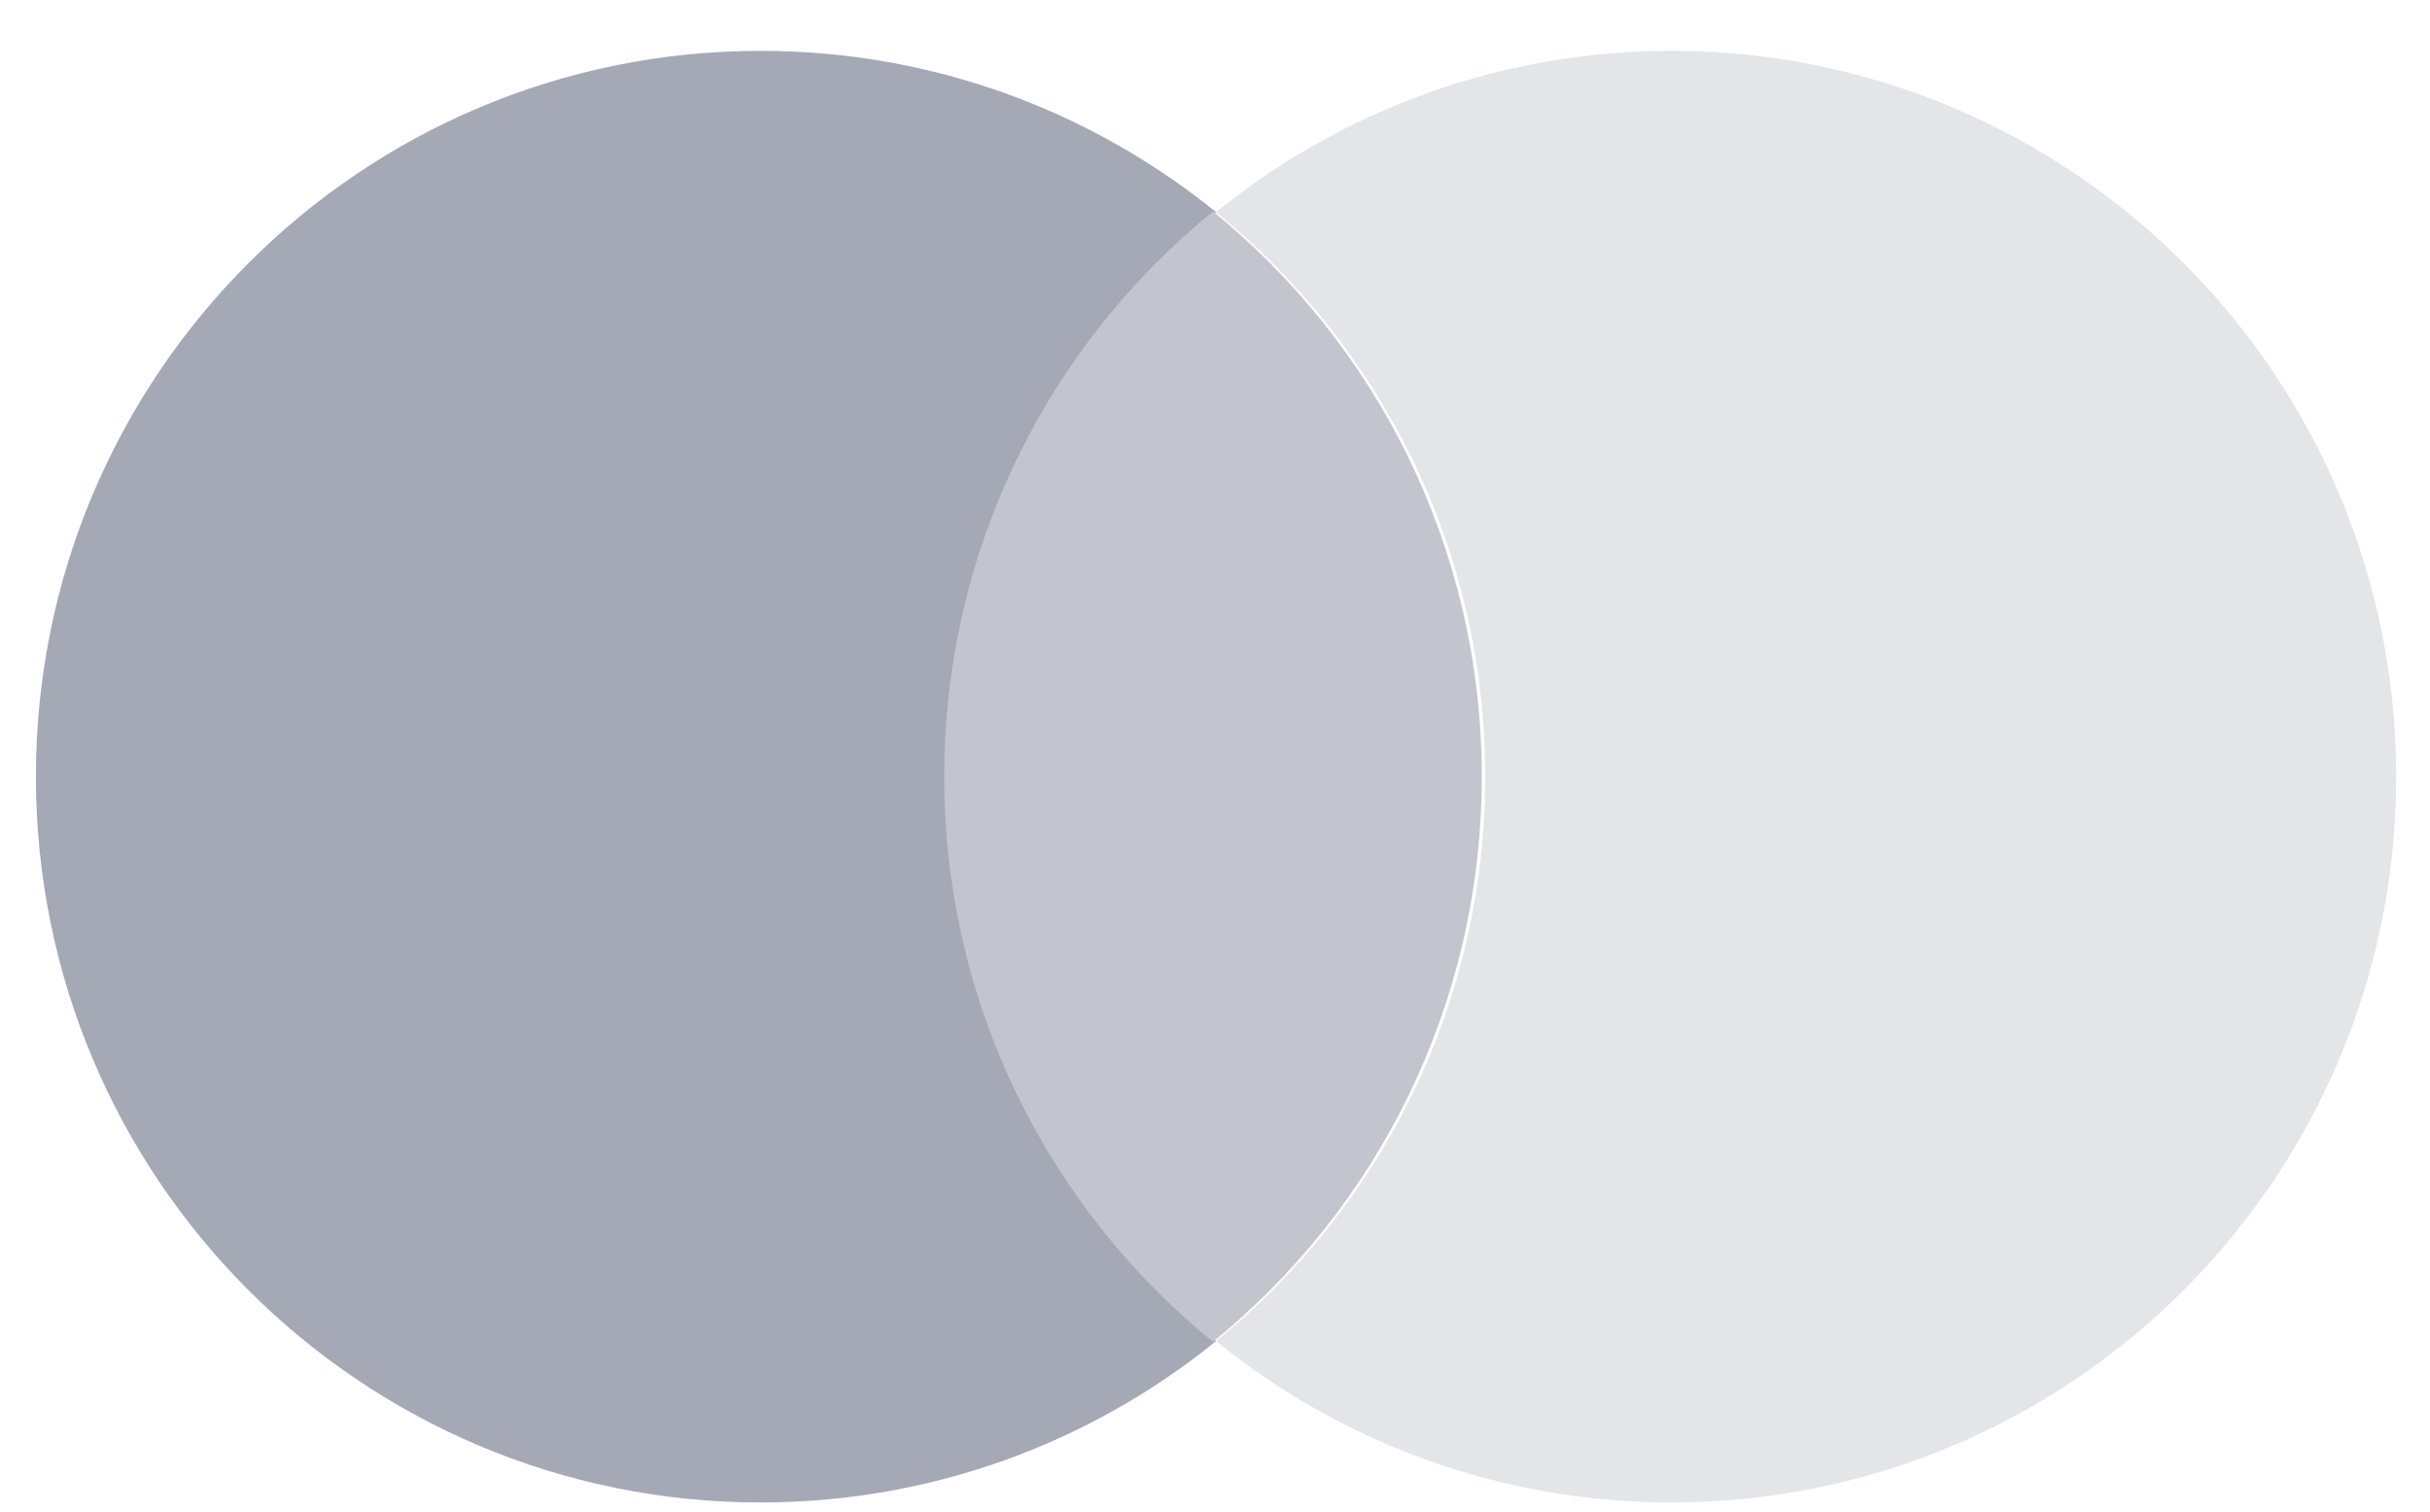
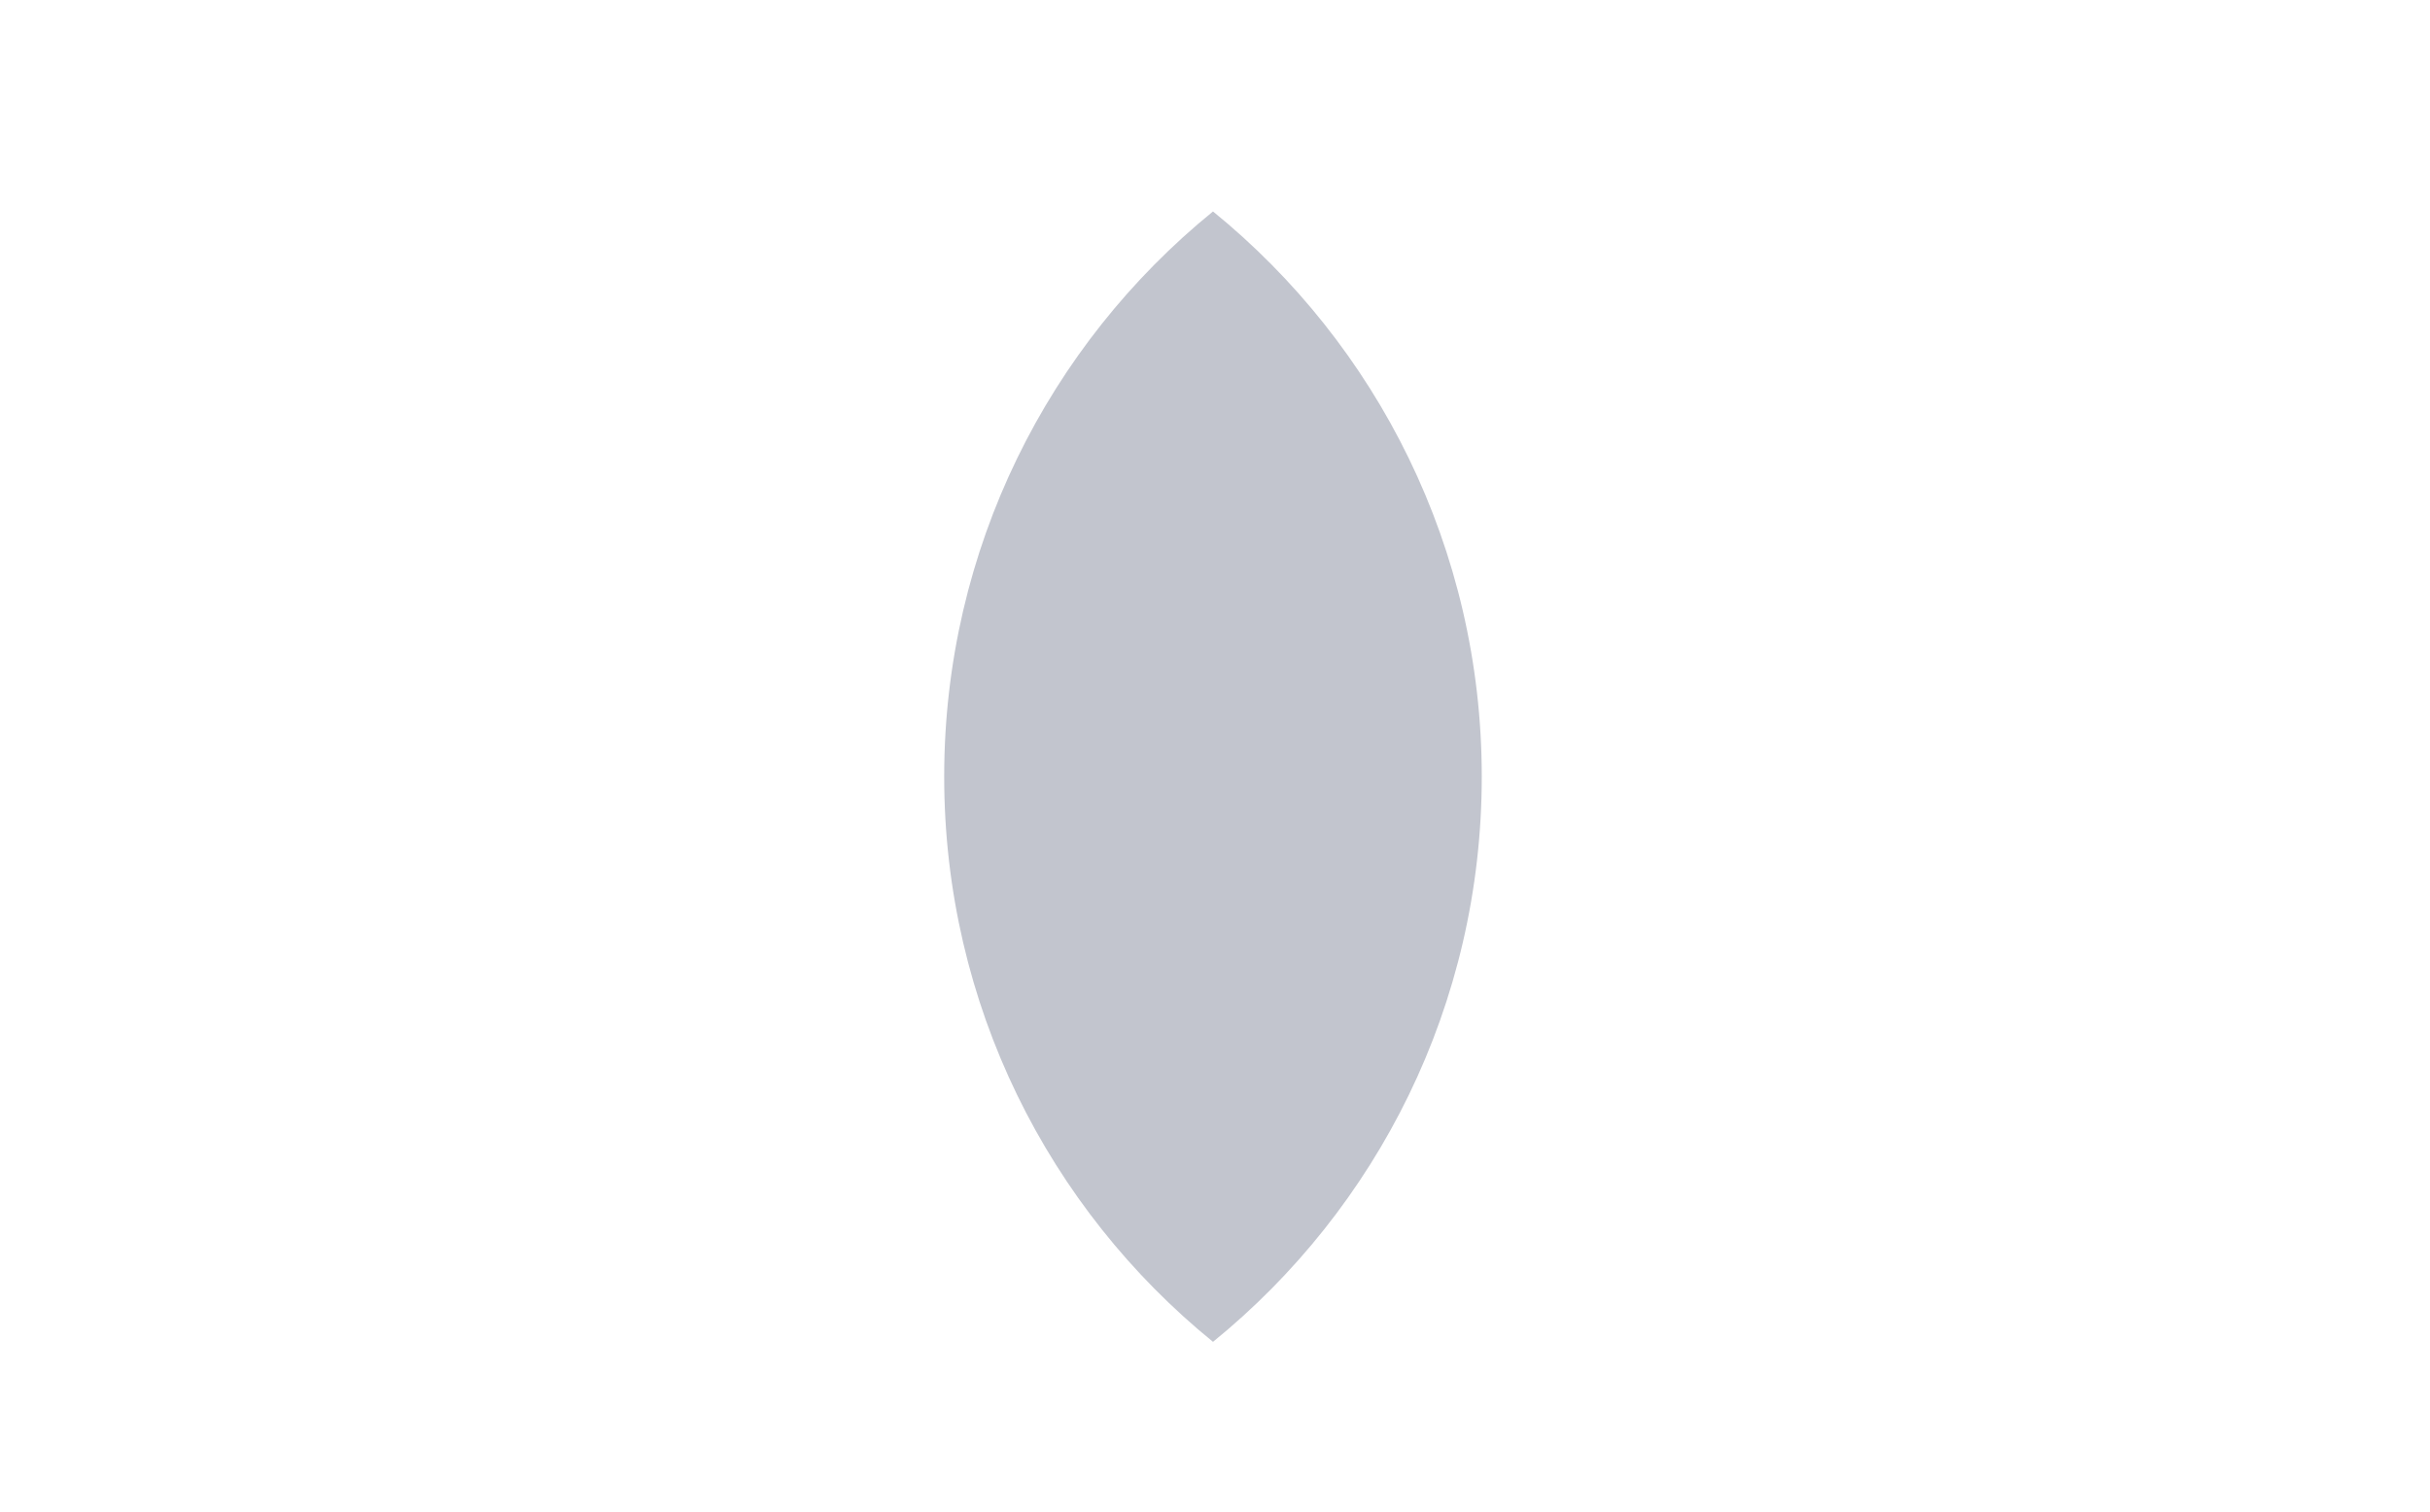
<svg xmlns="http://www.w3.org/2000/svg" width="45" height="28" viewBox="0 0 45 28" fill="none">
-   <path d="M30.955 0.942C27.759 0.942 24.824 2.062 22.52 3.93C25.559 6.395 27.504 10.163 27.504 14.386C27.504 18.61 25.559 22.378 22.52 24.842C24.824 26.711 27.759 27.831 30.955 27.831C38.366 27.831 44.374 21.812 44.374 14.386C44.374 6.961 38.366 0.942 30.955 0.942Z" fill="#E4E5E9" />
-   <path d="M17.535 14.386C17.535 10.163 19.48 6.395 22.52 3.93C20.215 2.062 17.28 0.942 14.084 0.942C6.673 0.942 0.665 6.961 0.665 14.386C0.665 21.812 6.673 27.831 14.084 27.831C17.28 27.831 20.215 26.711 22.52 24.842C19.48 22.378 17.535 18.61 17.535 14.386Z" fill="#A5A8B5" />
  <path d="M27.44 14.386C27.44 10.158 25.498 6.385 22.463 3.917C19.427 6.385 17.485 10.158 17.485 14.386C17.485 18.616 19.427 22.388 22.463 24.856C25.498 22.388 27.44 18.616 27.44 14.386Z" fill="#C2C5CE" />
</svg>